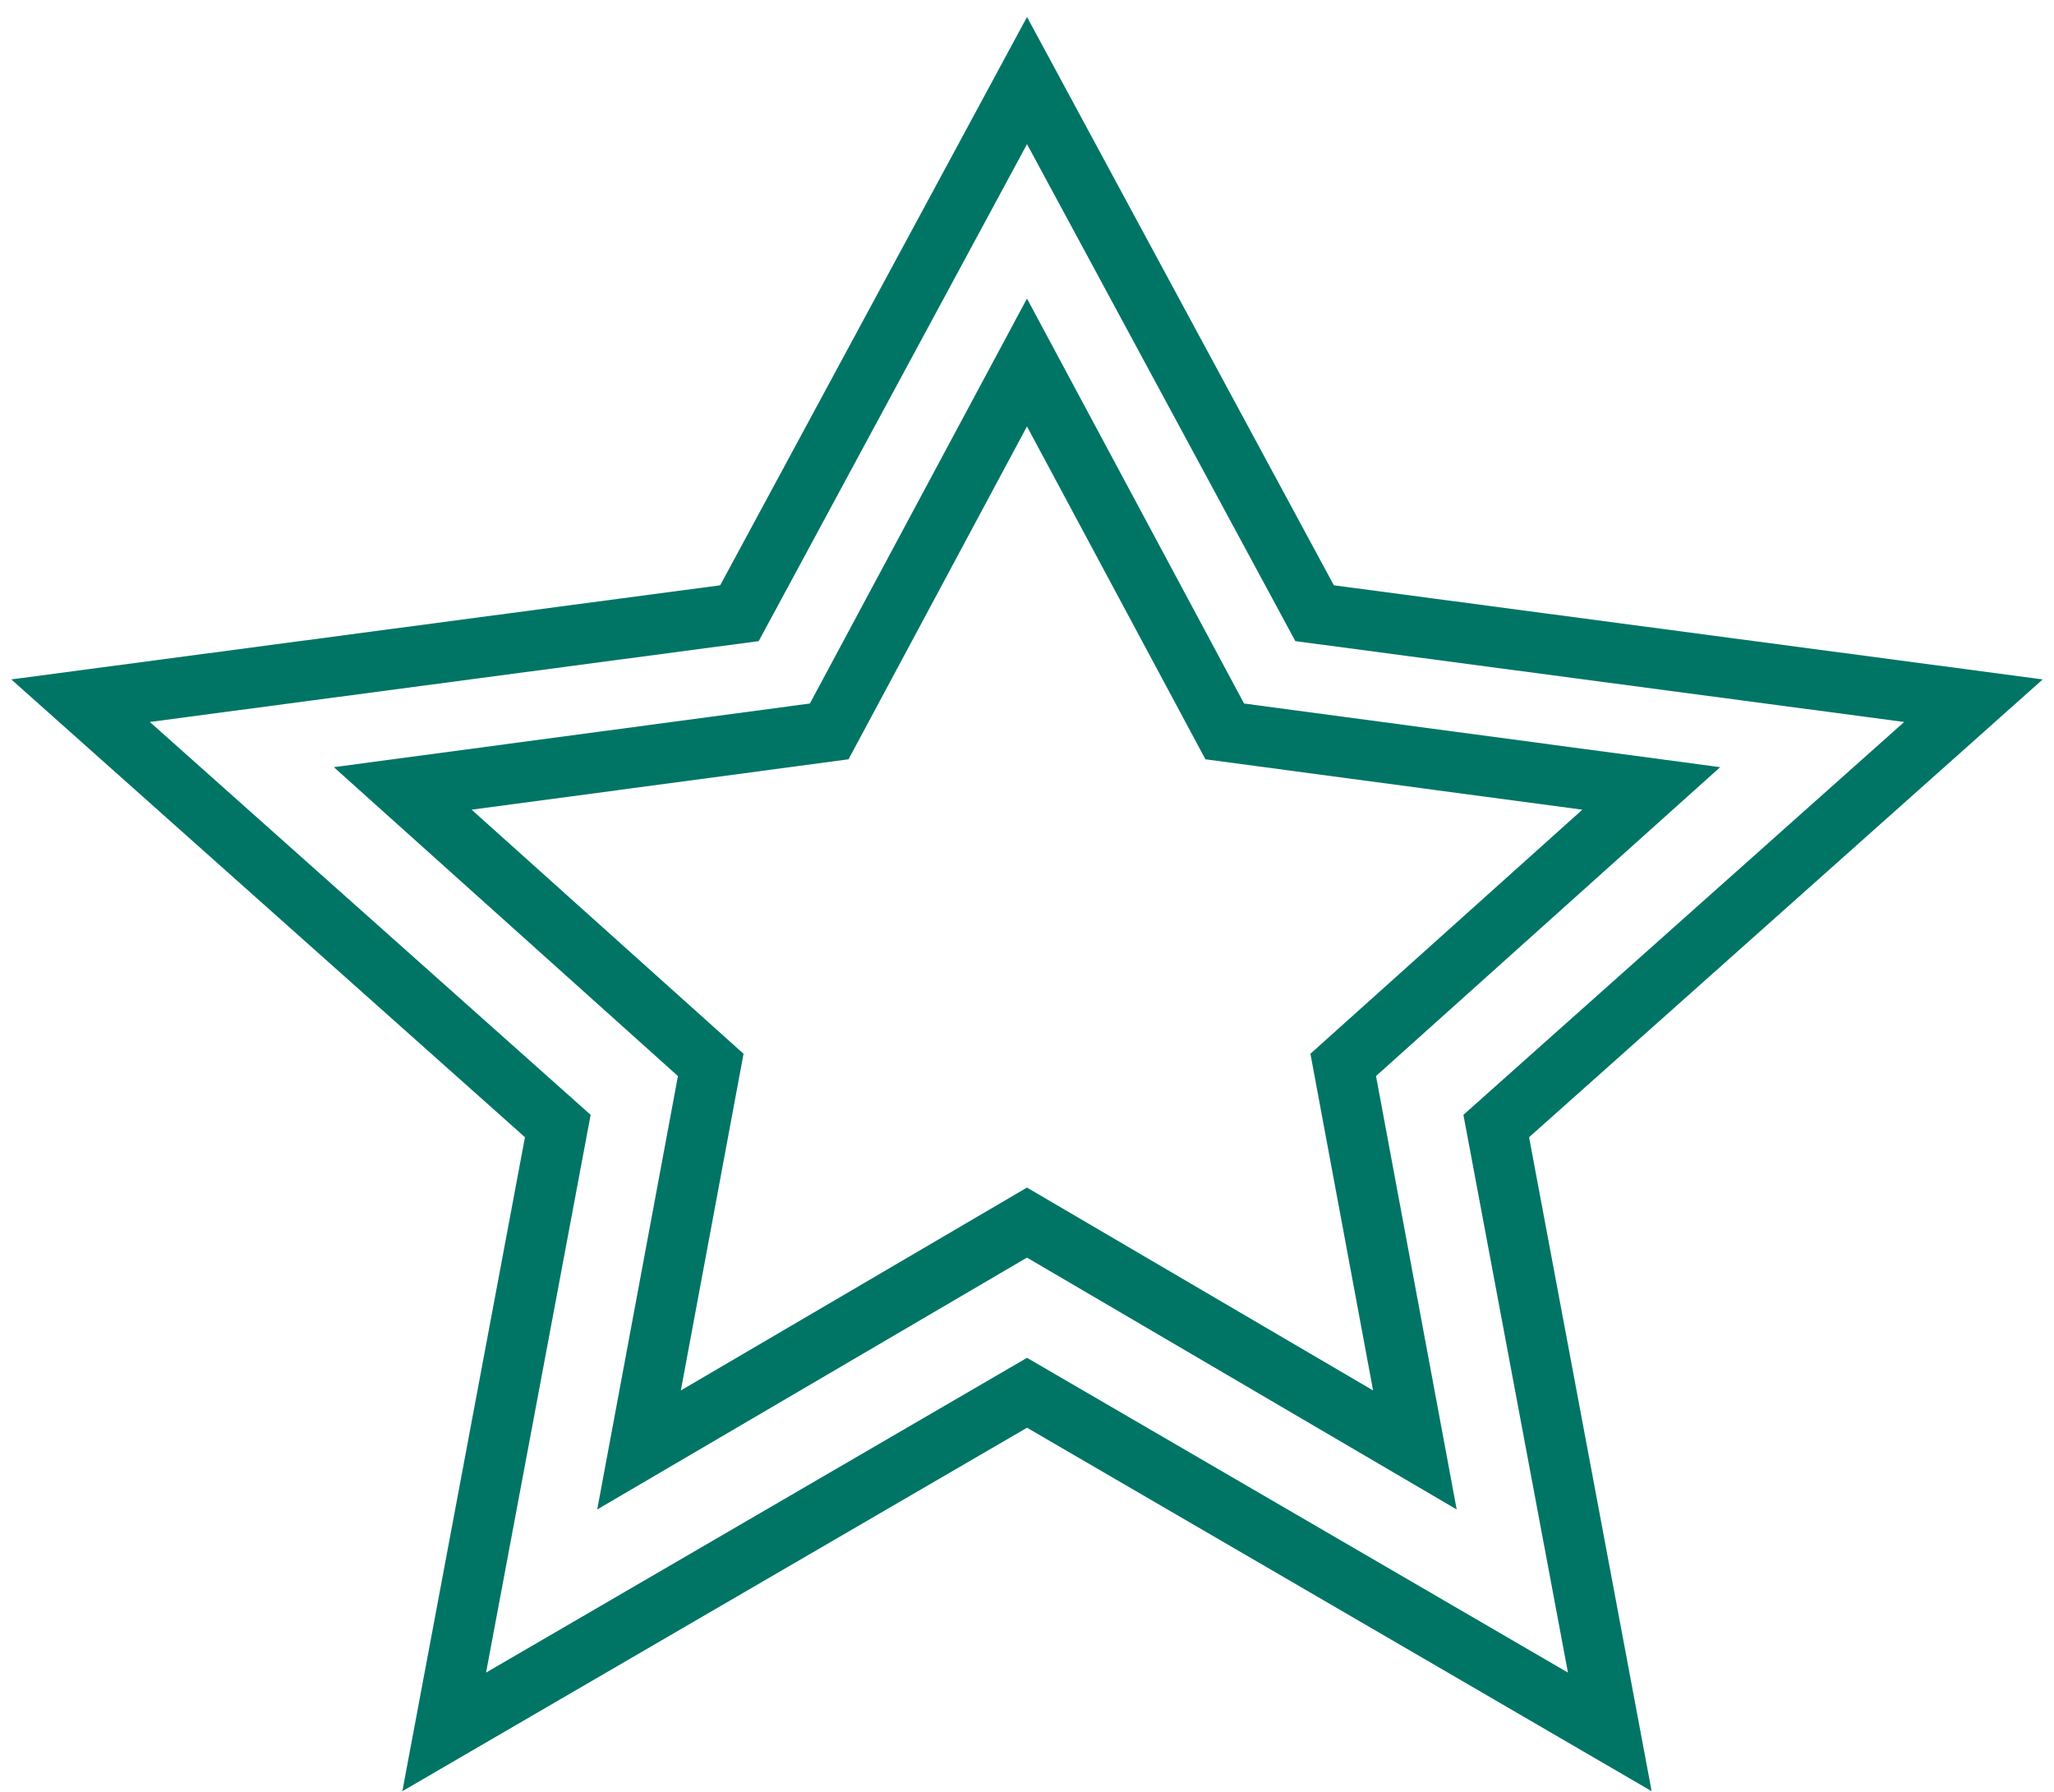
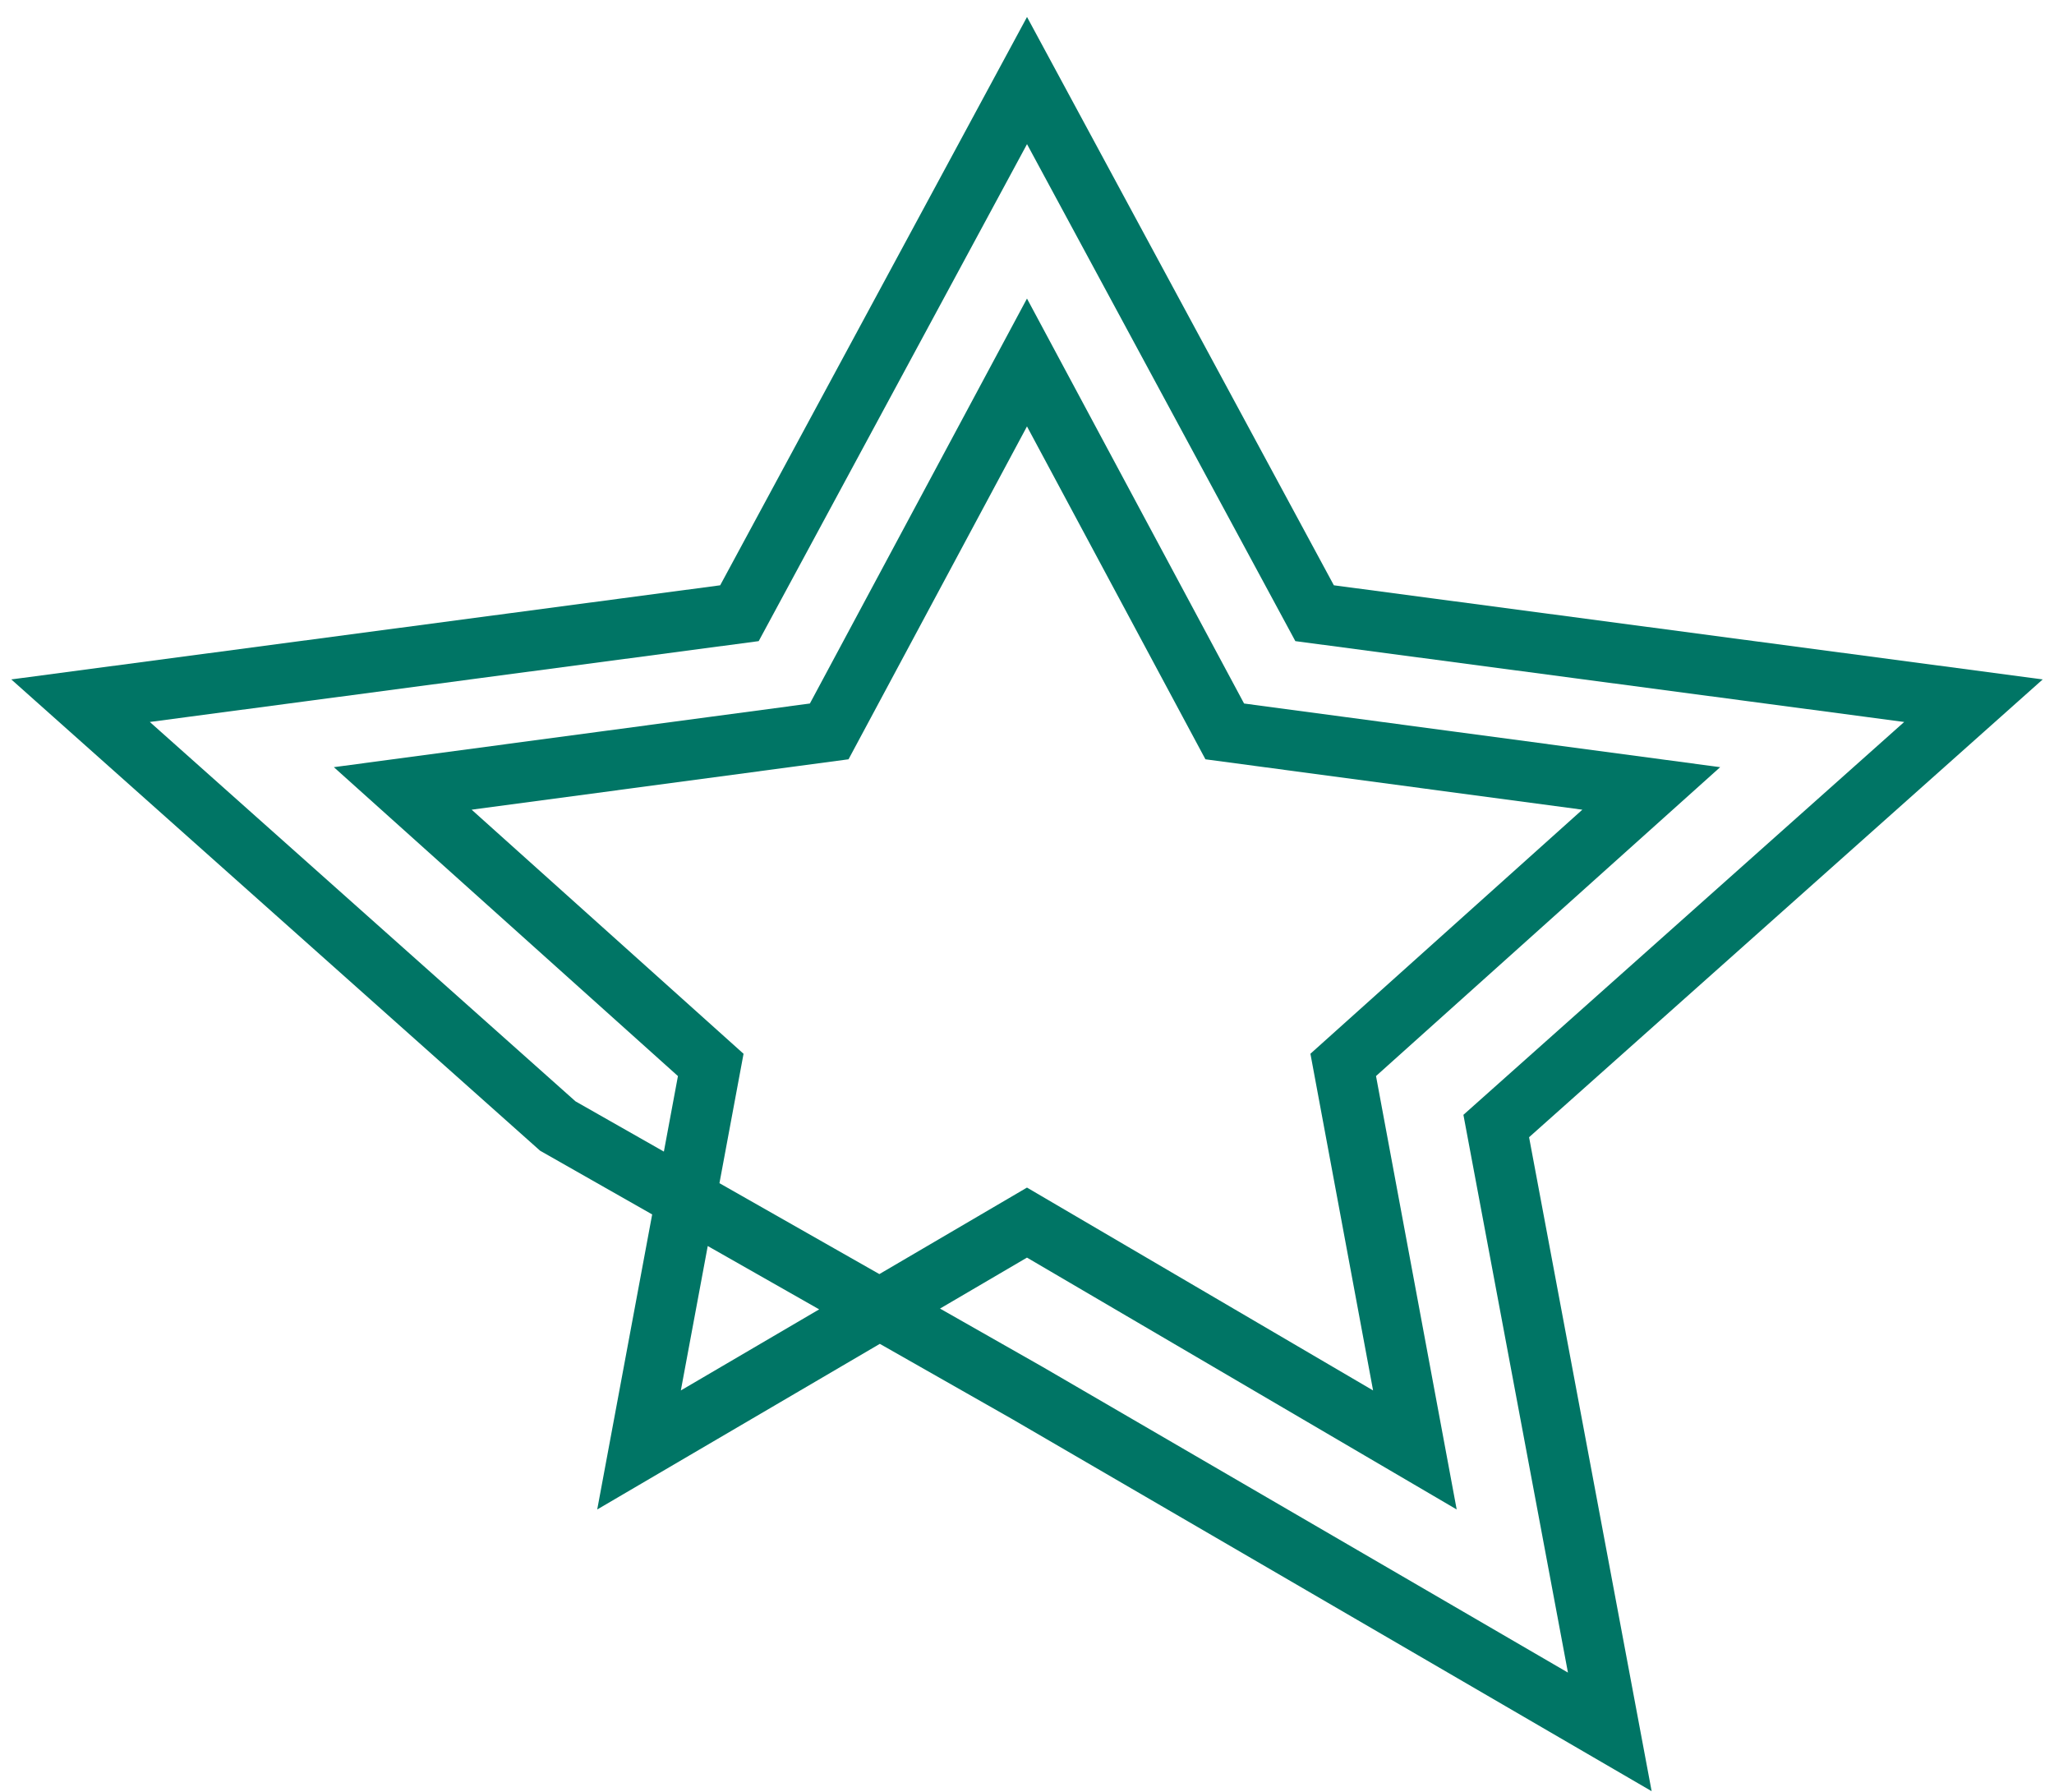
<svg xmlns="http://www.w3.org/2000/svg" width="102px" height="89px" viewBox="0 0 102 89" version="1.1">
  <title>Fill 1</title>
  <g id="_Working" stroke="none" stroke-width="1" fill="none" fill-rule="evenodd">
    <g id="D-01" transform="translate(-1389, -1147)" stroke="#007565" stroke-width="3">
      <g id="Global-UI/Tile/66-Years/Desktop" transform="translate(1216, 1110)">
-         <path d="M224.001,41 L209.72,67.45 L177,71.794 L200.7,92.915 L195.059,123 L224.001,106.161 L252.941,123 L247.302,92.915 L271,71.794 L238.282,67.45 L224.001,41 Z M208.295,89.881 L193,76.151 L214.178,73.319 L223.999,55 L233.82,73.319 L255,76.151 L239.703,89.879 L243.262,109 L223.999,97.71 L204.734,109 L208.295,89.881 Z" id="Fill-1" />
+         <path d="M224.001,41 L209.72,67.45 L177,71.794 L200.7,92.915 L224.001,106.161 L252.941,123 L247.302,92.915 L271,71.794 L238.282,67.45 L224.001,41 Z M208.295,89.881 L193,76.151 L214.178,73.319 L223.999,55 L233.82,73.319 L255,76.151 L239.703,89.879 L243.262,109 L223.999,97.71 L204.734,109 L208.295,89.881 Z" id="Fill-1" />
      </g>
    </g>
  </g>
</svg>